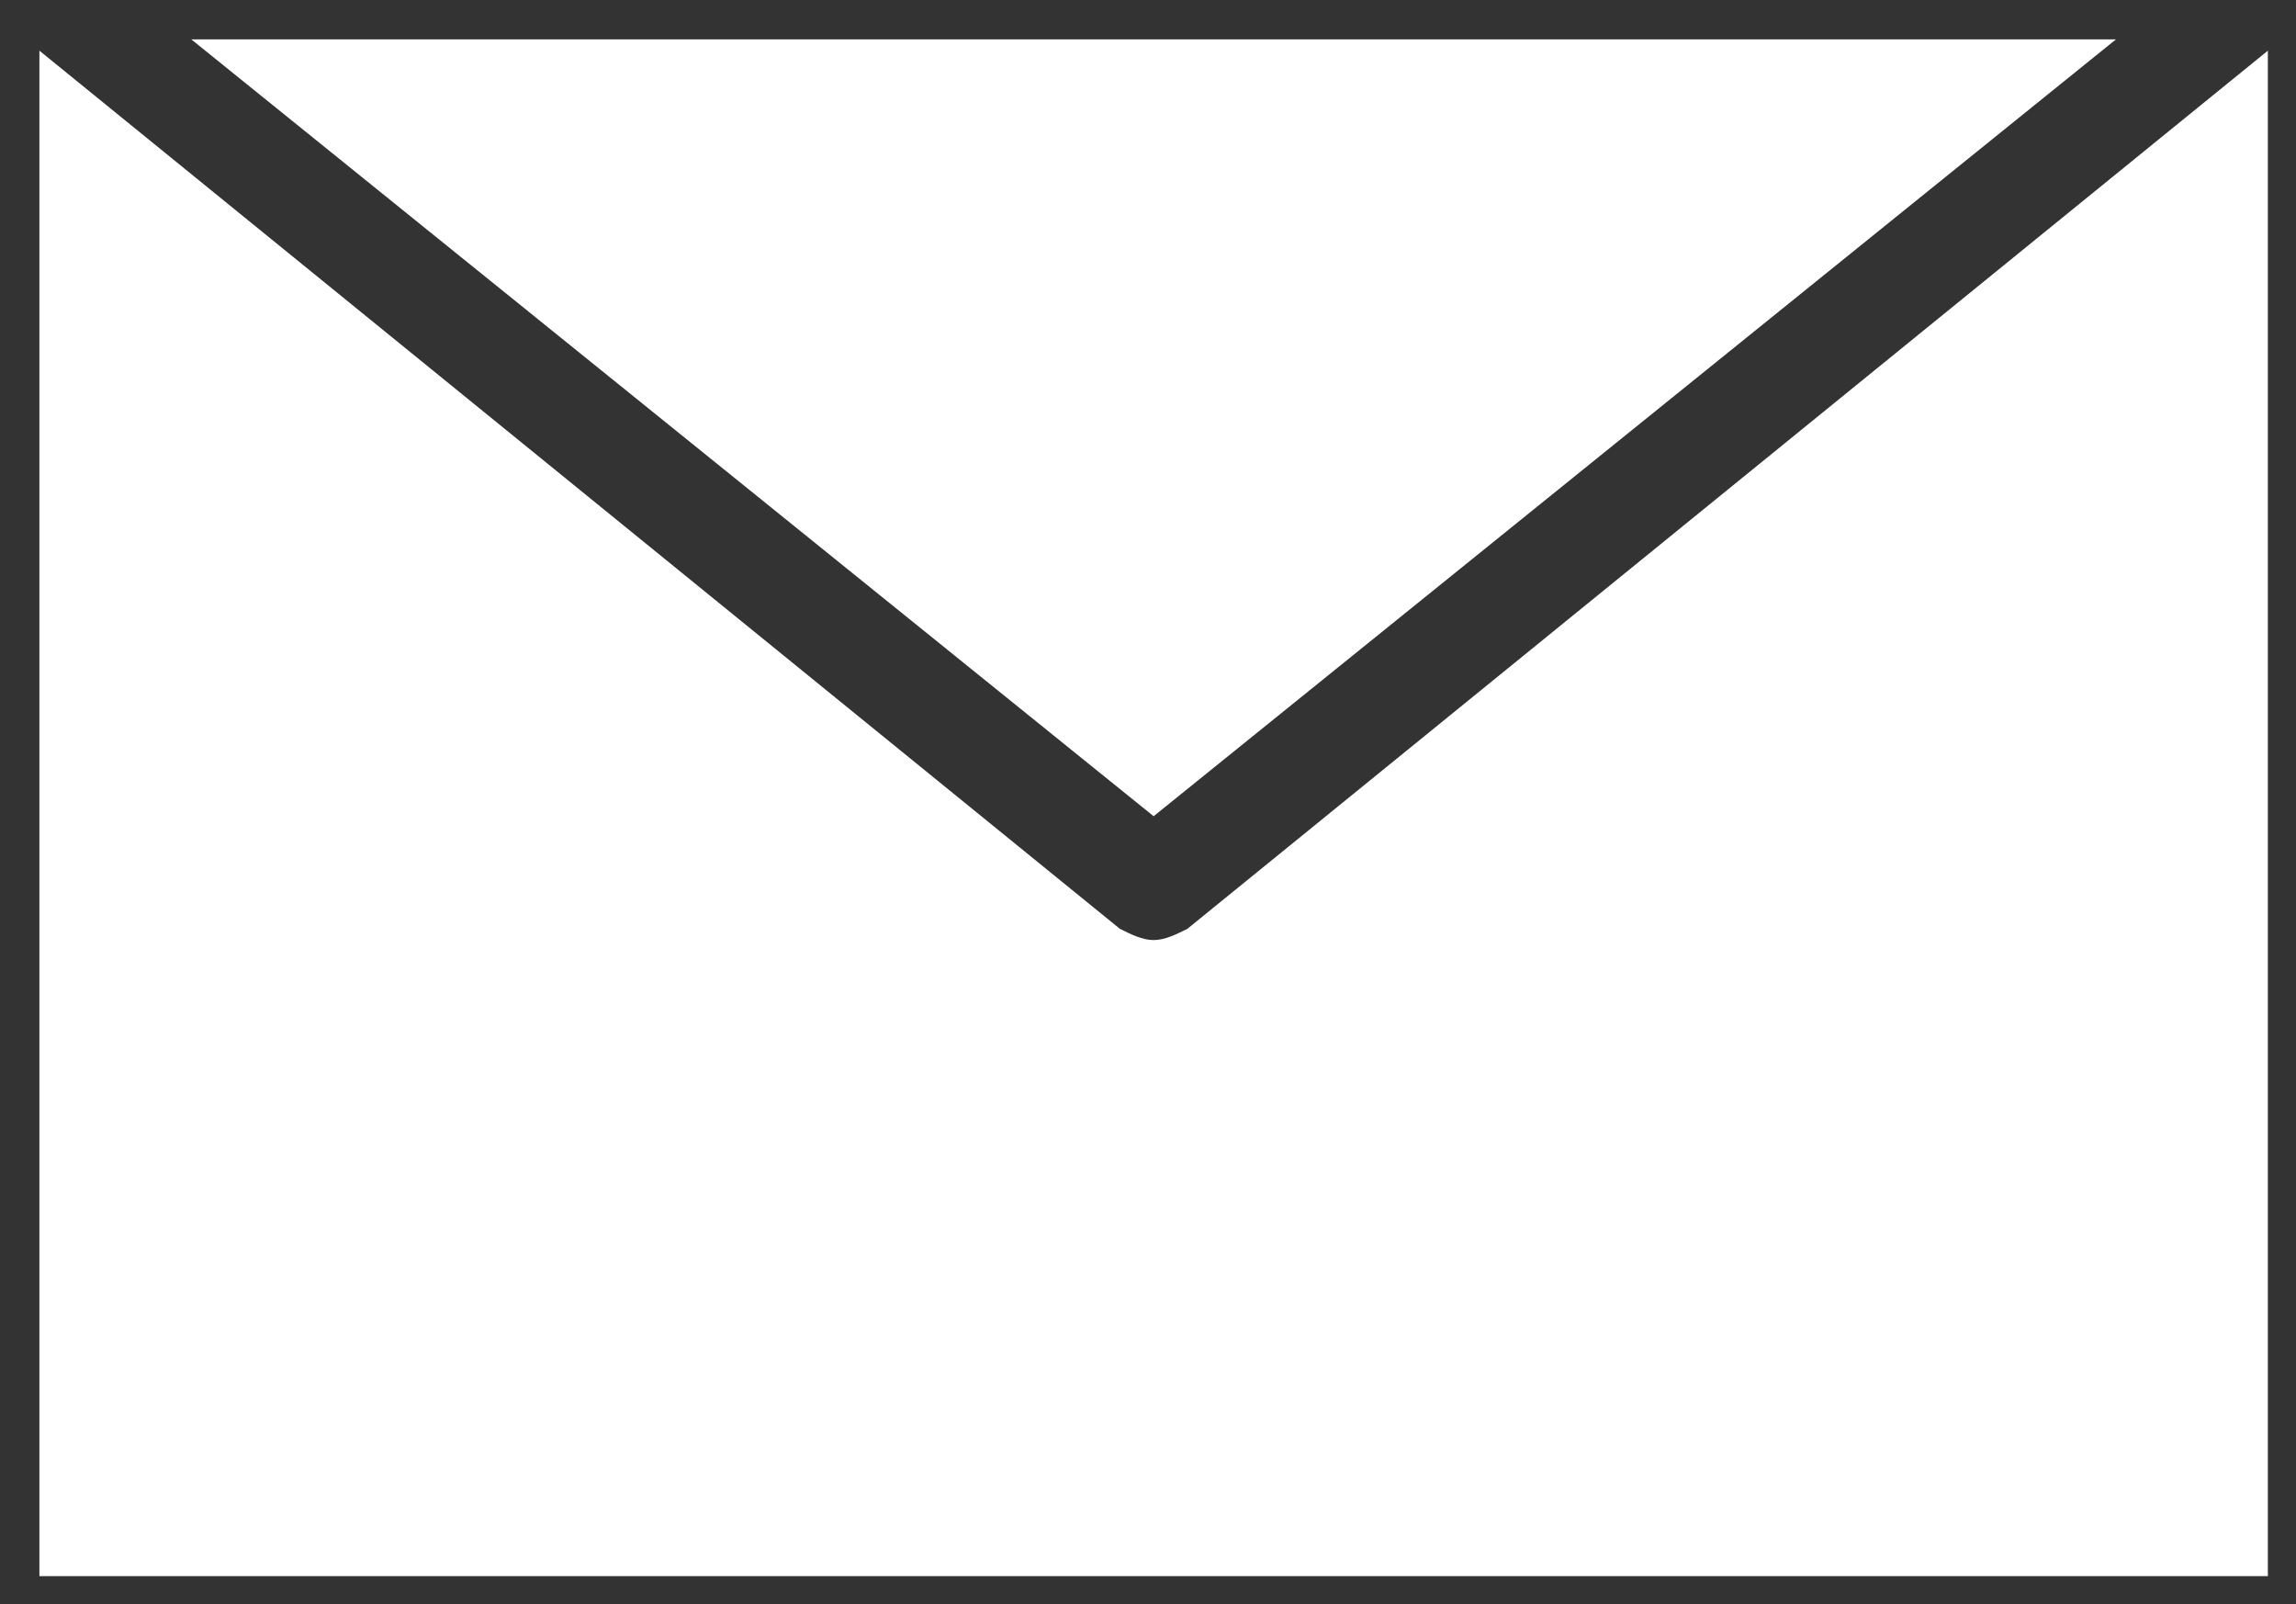
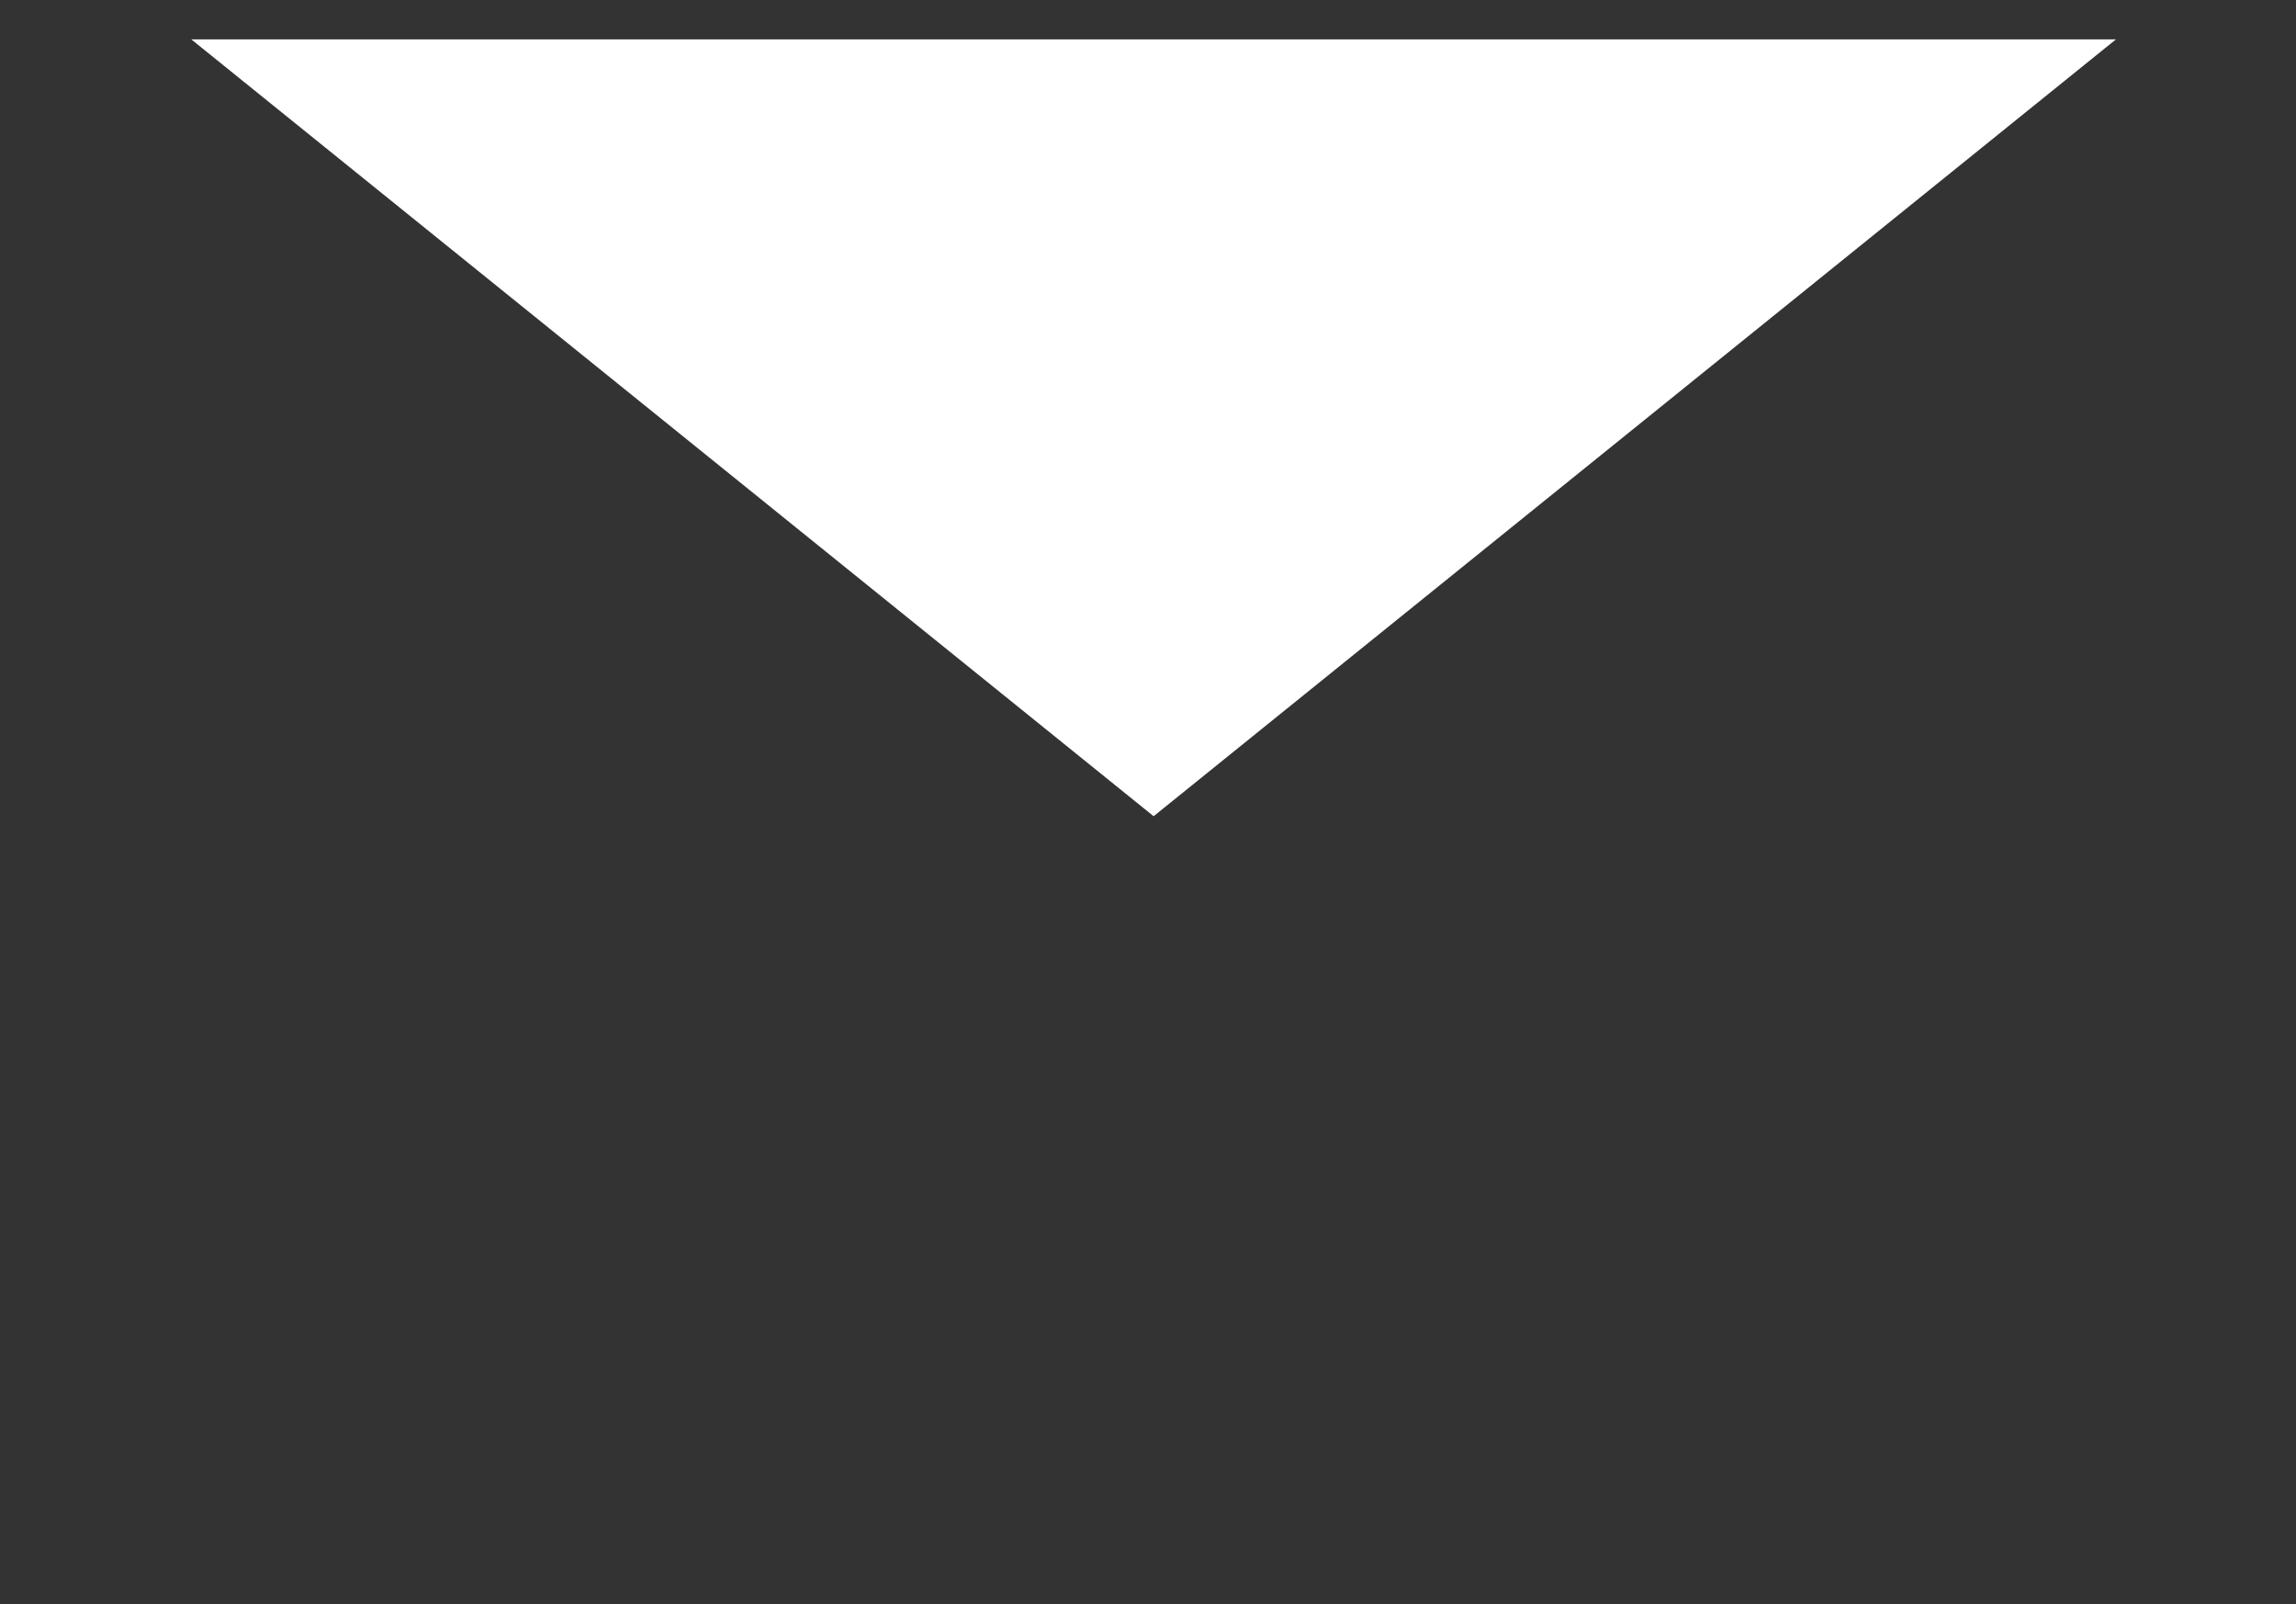
<svg xmlns="http://www.w3.org/2000/svg" version="1.1" id="レイヤー_1" x="0px" y="0px" viewBox="0 0 40.8 28.5" style="enable-background:new 0 0 40.8 28.5;" xml:space="preserve">
  <rect x="0" y="0" width="40.8" height="28.5" fill="#333333" stroke="none" />
  <style type="text/css">
	.st0{fill:#FFFFFF;}
</style>
  <g>
    <polygon class="st0" points="3.4,0.7 20.5,14.5 37.6,0.7  " />
-     <path class="st0" d="M20.5,16.7c-0.2,0-0.4-0.1-0.6-0.2L0.7,0.9V28h39.6V0.9L21.1,16.5C20.9,16.6,20.7,16.7,20.5,16.7z" />
  </g>
</svg>